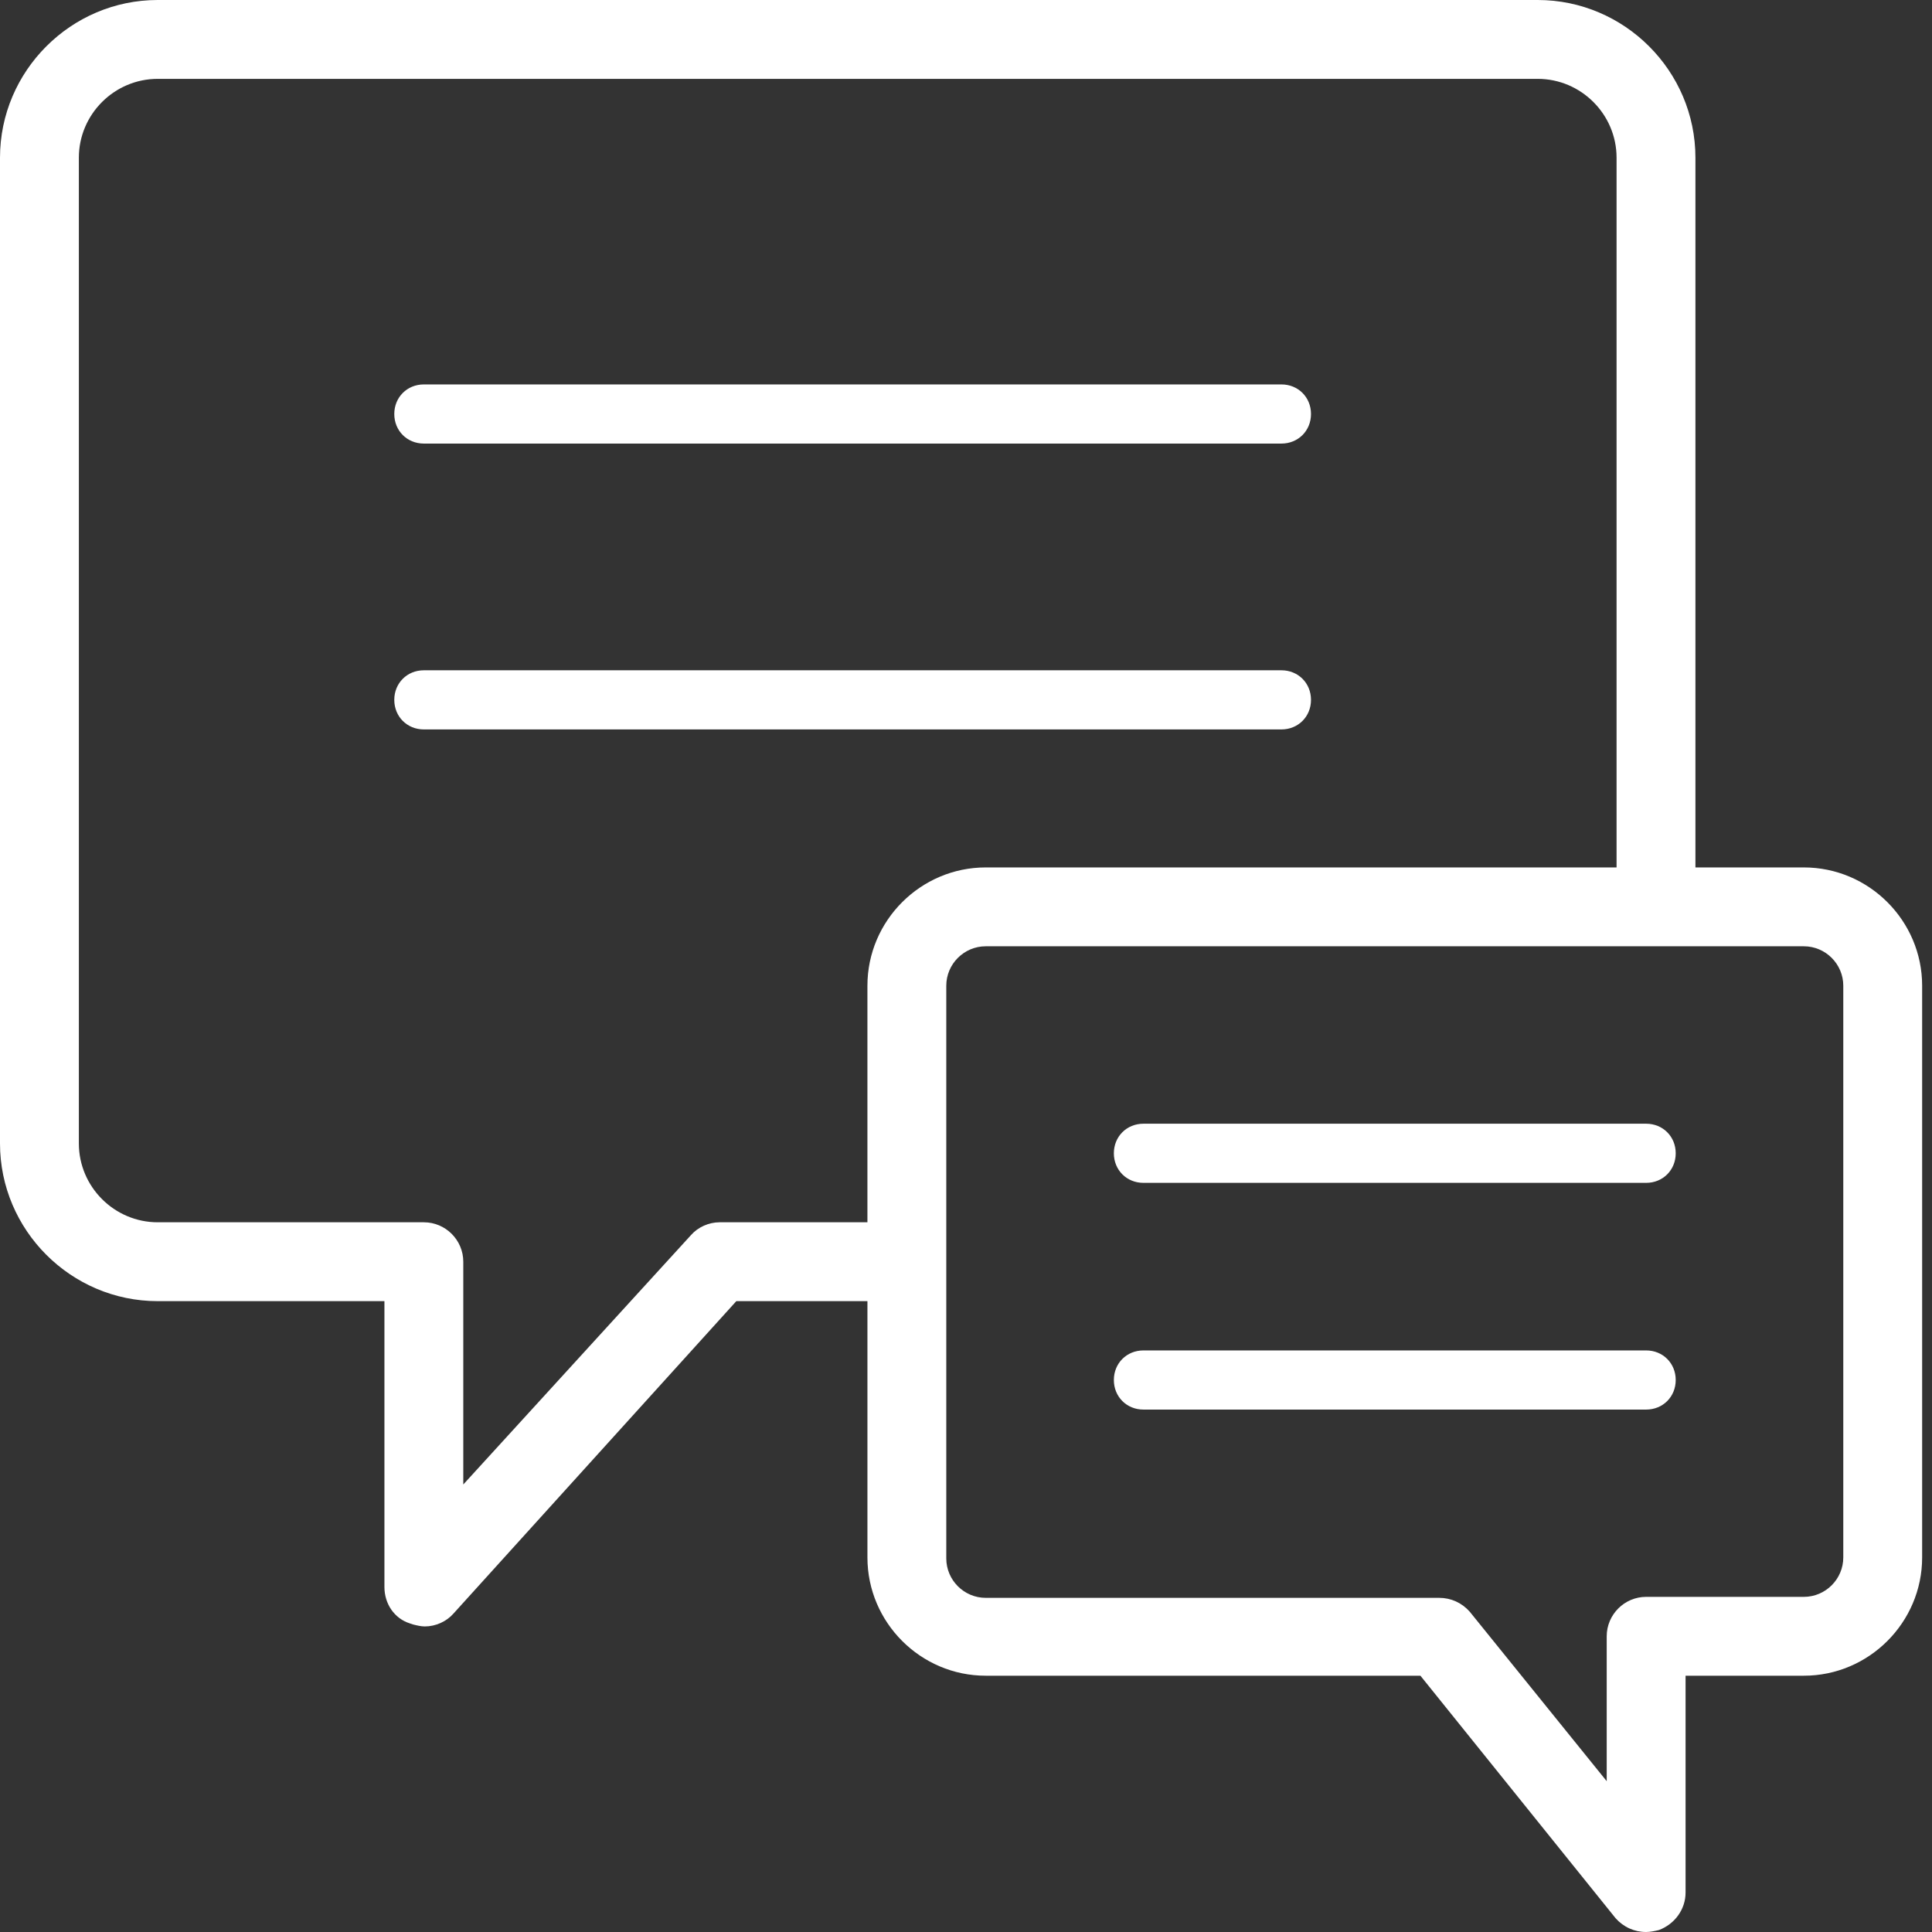
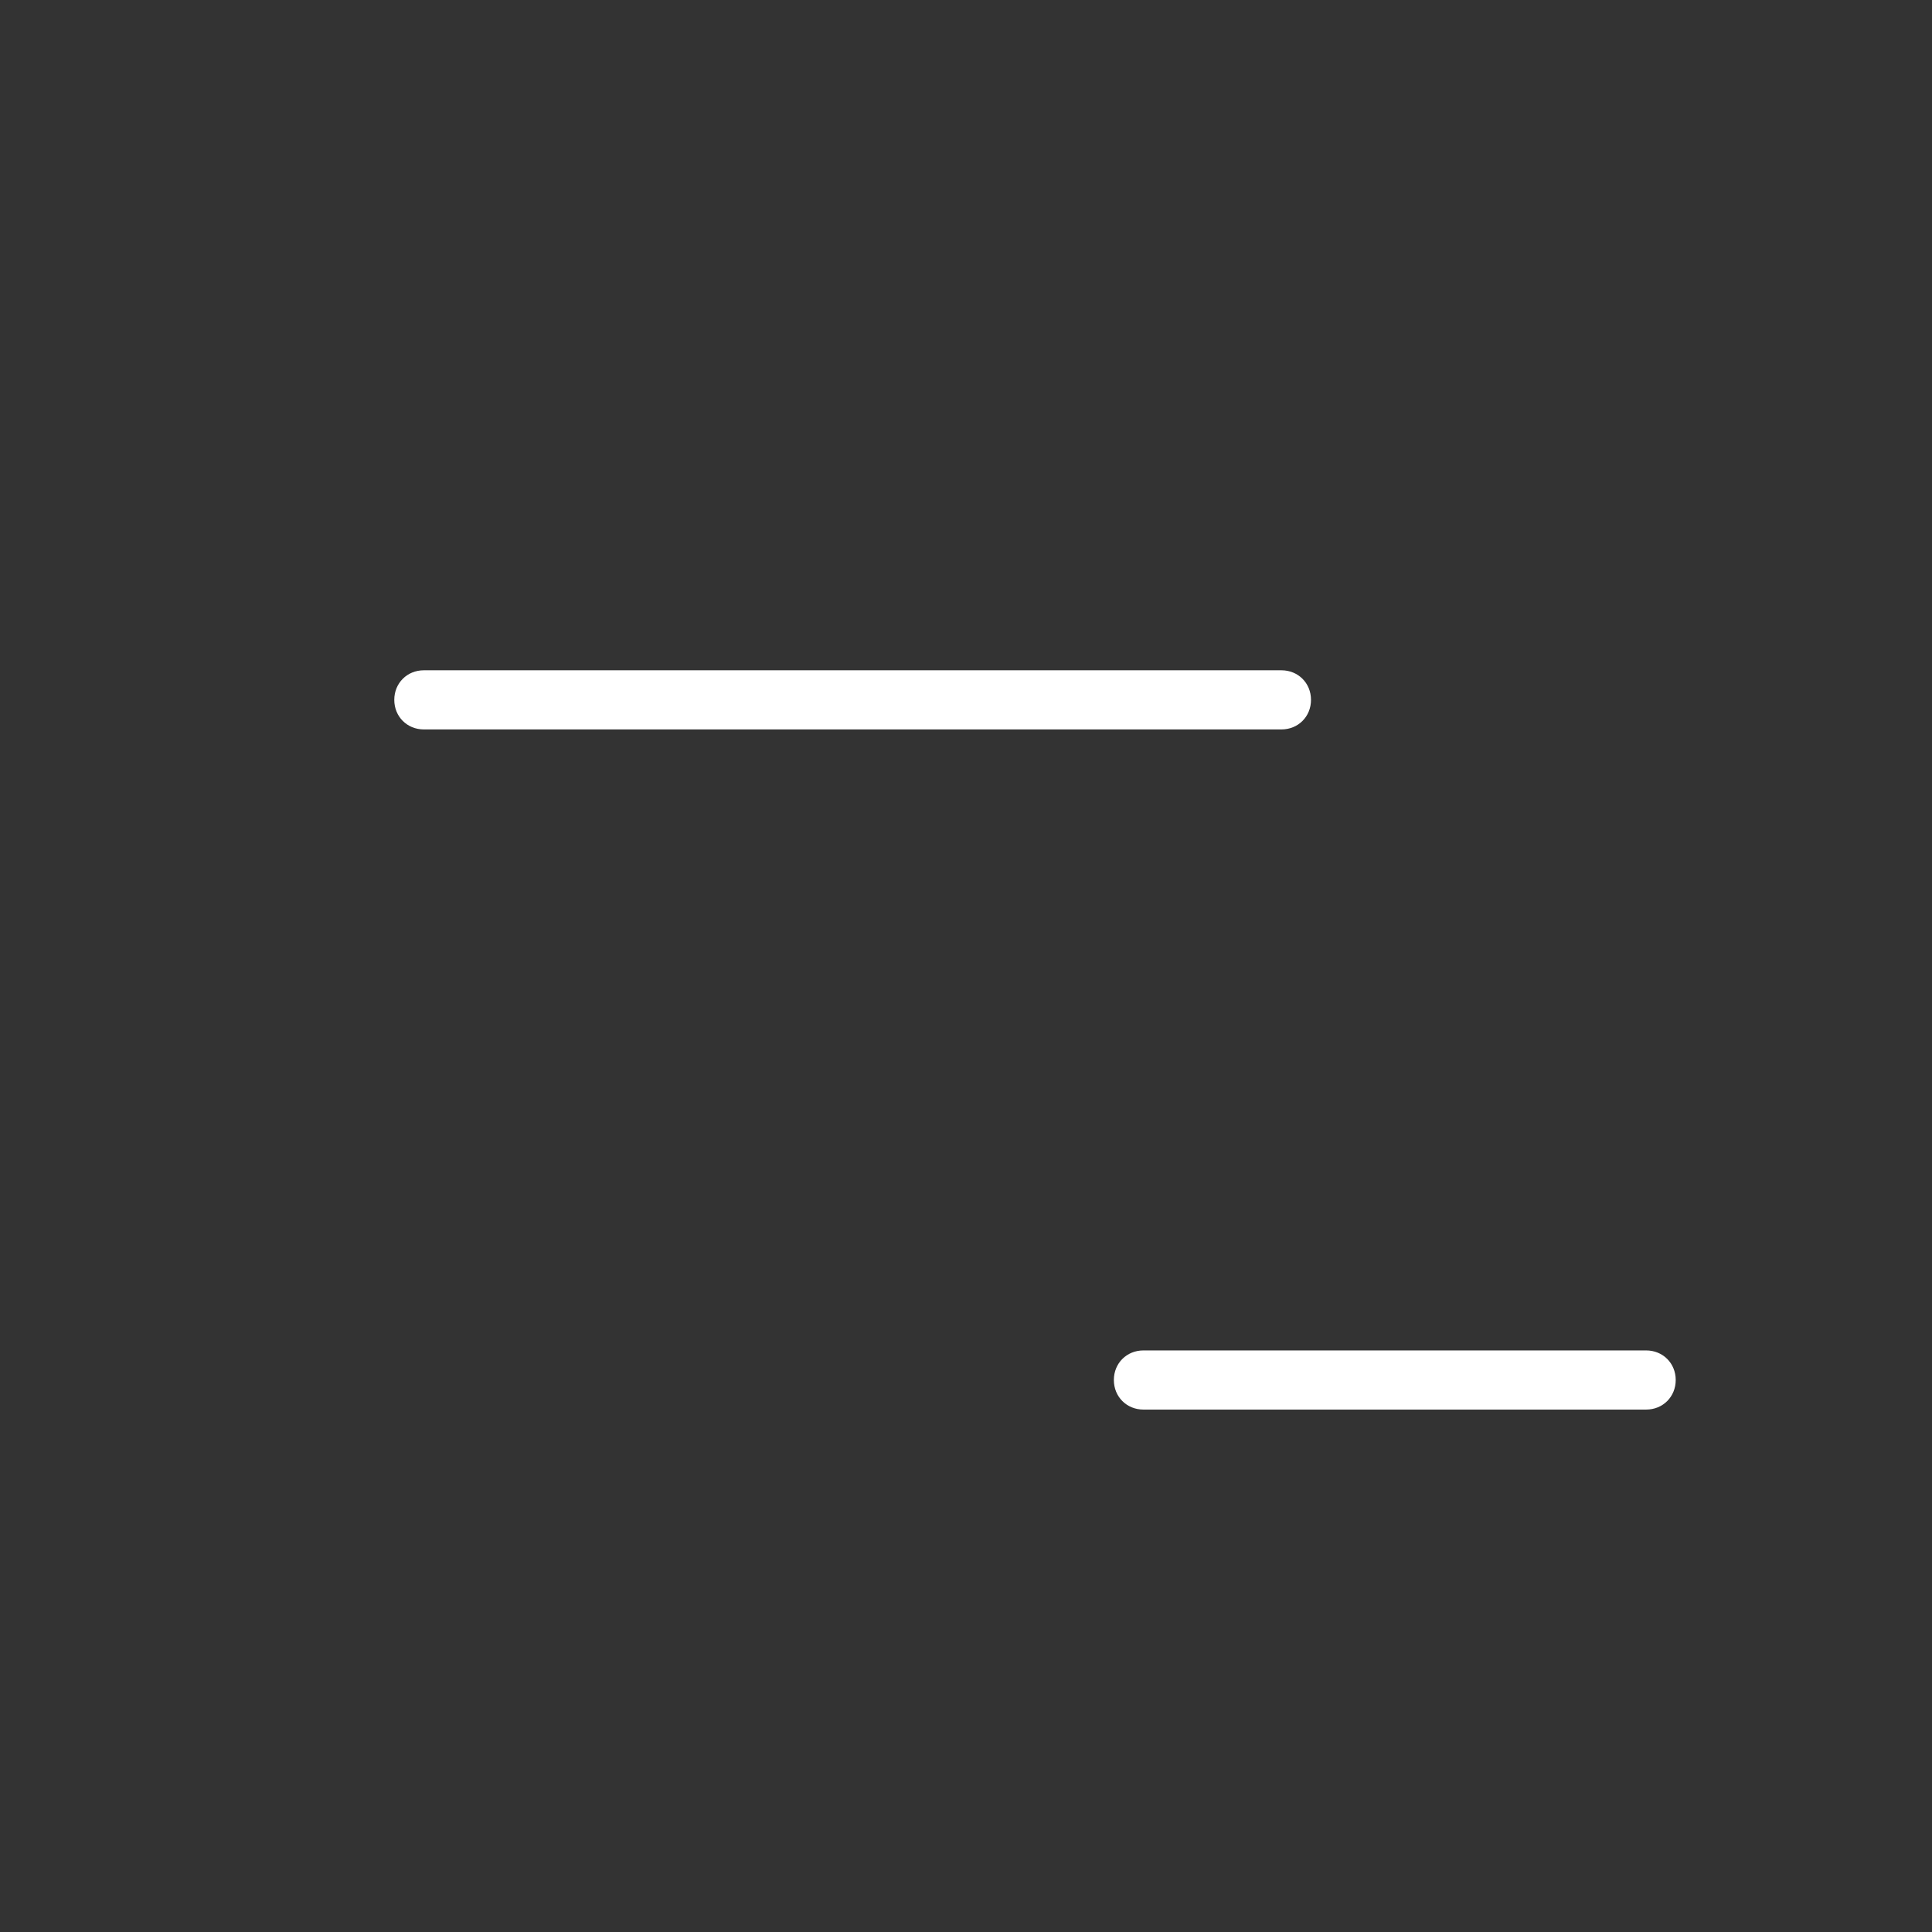
<svg xmlns="http://www.w3.org/2000/svg" version="1.1" id="Calque_1" x="0px" y="0px" viewBox="0 0 196 196" style="enable-background:new 0 0 196 196;" xml:space="preserve">
  <rect x="0" y="0" width="196" height="196" fill="#333333" stroke="none" />
  <style type="text/css">
	.st0{fill:#FFFFFF;}
</style>
-   <path class="st0" d="M43,45h87c1.7,0,3-1.3,3-3s-1.3-3-3-3H43c-1.7,0-3,1.3-3,3S41.3,45,43,45z" />
  <path class="st0" d="M43,74h87c1.7,0,3-1.3,3-3s-1.3-3-3-3H43c-1.7,0-3,1.3-3,3S41.3,74,43,74z" />
-   <path class="st0" d="M183,88h-11V16c0-8.8-7.2-16-16-16H16C7.2,0,0,7.2,0,16v100c0,8.8,7.2,16,16,16h23v29c0,1.7,1,3.2,2.6,3.7  l0.3,0.1c0.4,0.1,0.8,0.2,1.2,0.2c1.1,0,2.2-0.5,2.9-1.3L74.7,132H88v26c0,6.6,5.4,12,12,12h44.1l19.8,24.6c0.8,0.9,1.9,1.4,3.1,1.4  c0.4,0,0.9-0.1,1.3-0.2c1.6-0.6,2.7-2.1,2.7-3.8v-22h12c6.6,0,12-5.4,12-12v-58C195,93.4,189.6,88,183,88z M96,100c0-2.2,1.8-4,4-4  h83c2.2,0,4,1.8,4,4v58c0,2.2-1.8,4-4,4h-16c-2.2,0-4,1.8-4,4v14.7l-13.9-17.2c-0.8-0.9-1.9-1.4-3.1-1.4h-46c-2.2,0-4-1.8-4-4V100z   M43,124H16c-4.4,0-8-3.6-8-8V16c0-4.4,3.6-8,8-8h140c4.4,0,8,3.6,8,8v72h-64c-6.6,0-12,5.4-12,12v24H73c-1.1,0-2.2,0.5-2.9,1.3  L47,150.6V128C47,125.8,45.2,124,43,124z" />
-   <path class="st0" d="M116,120h51c1.7,0,3-1.3,3-3s-1.3-3-3-3h-51c-1.7,0-3,1.3-3,3S114.3,120,116,120z" />
  <path class="st0" d="M116,143h51c1.7,0,3-1.3,3-3s-1.3-3-3-3h-51c-1.7,0-3,1.3-3,3S114.3,143,116,143z" />
</svg>